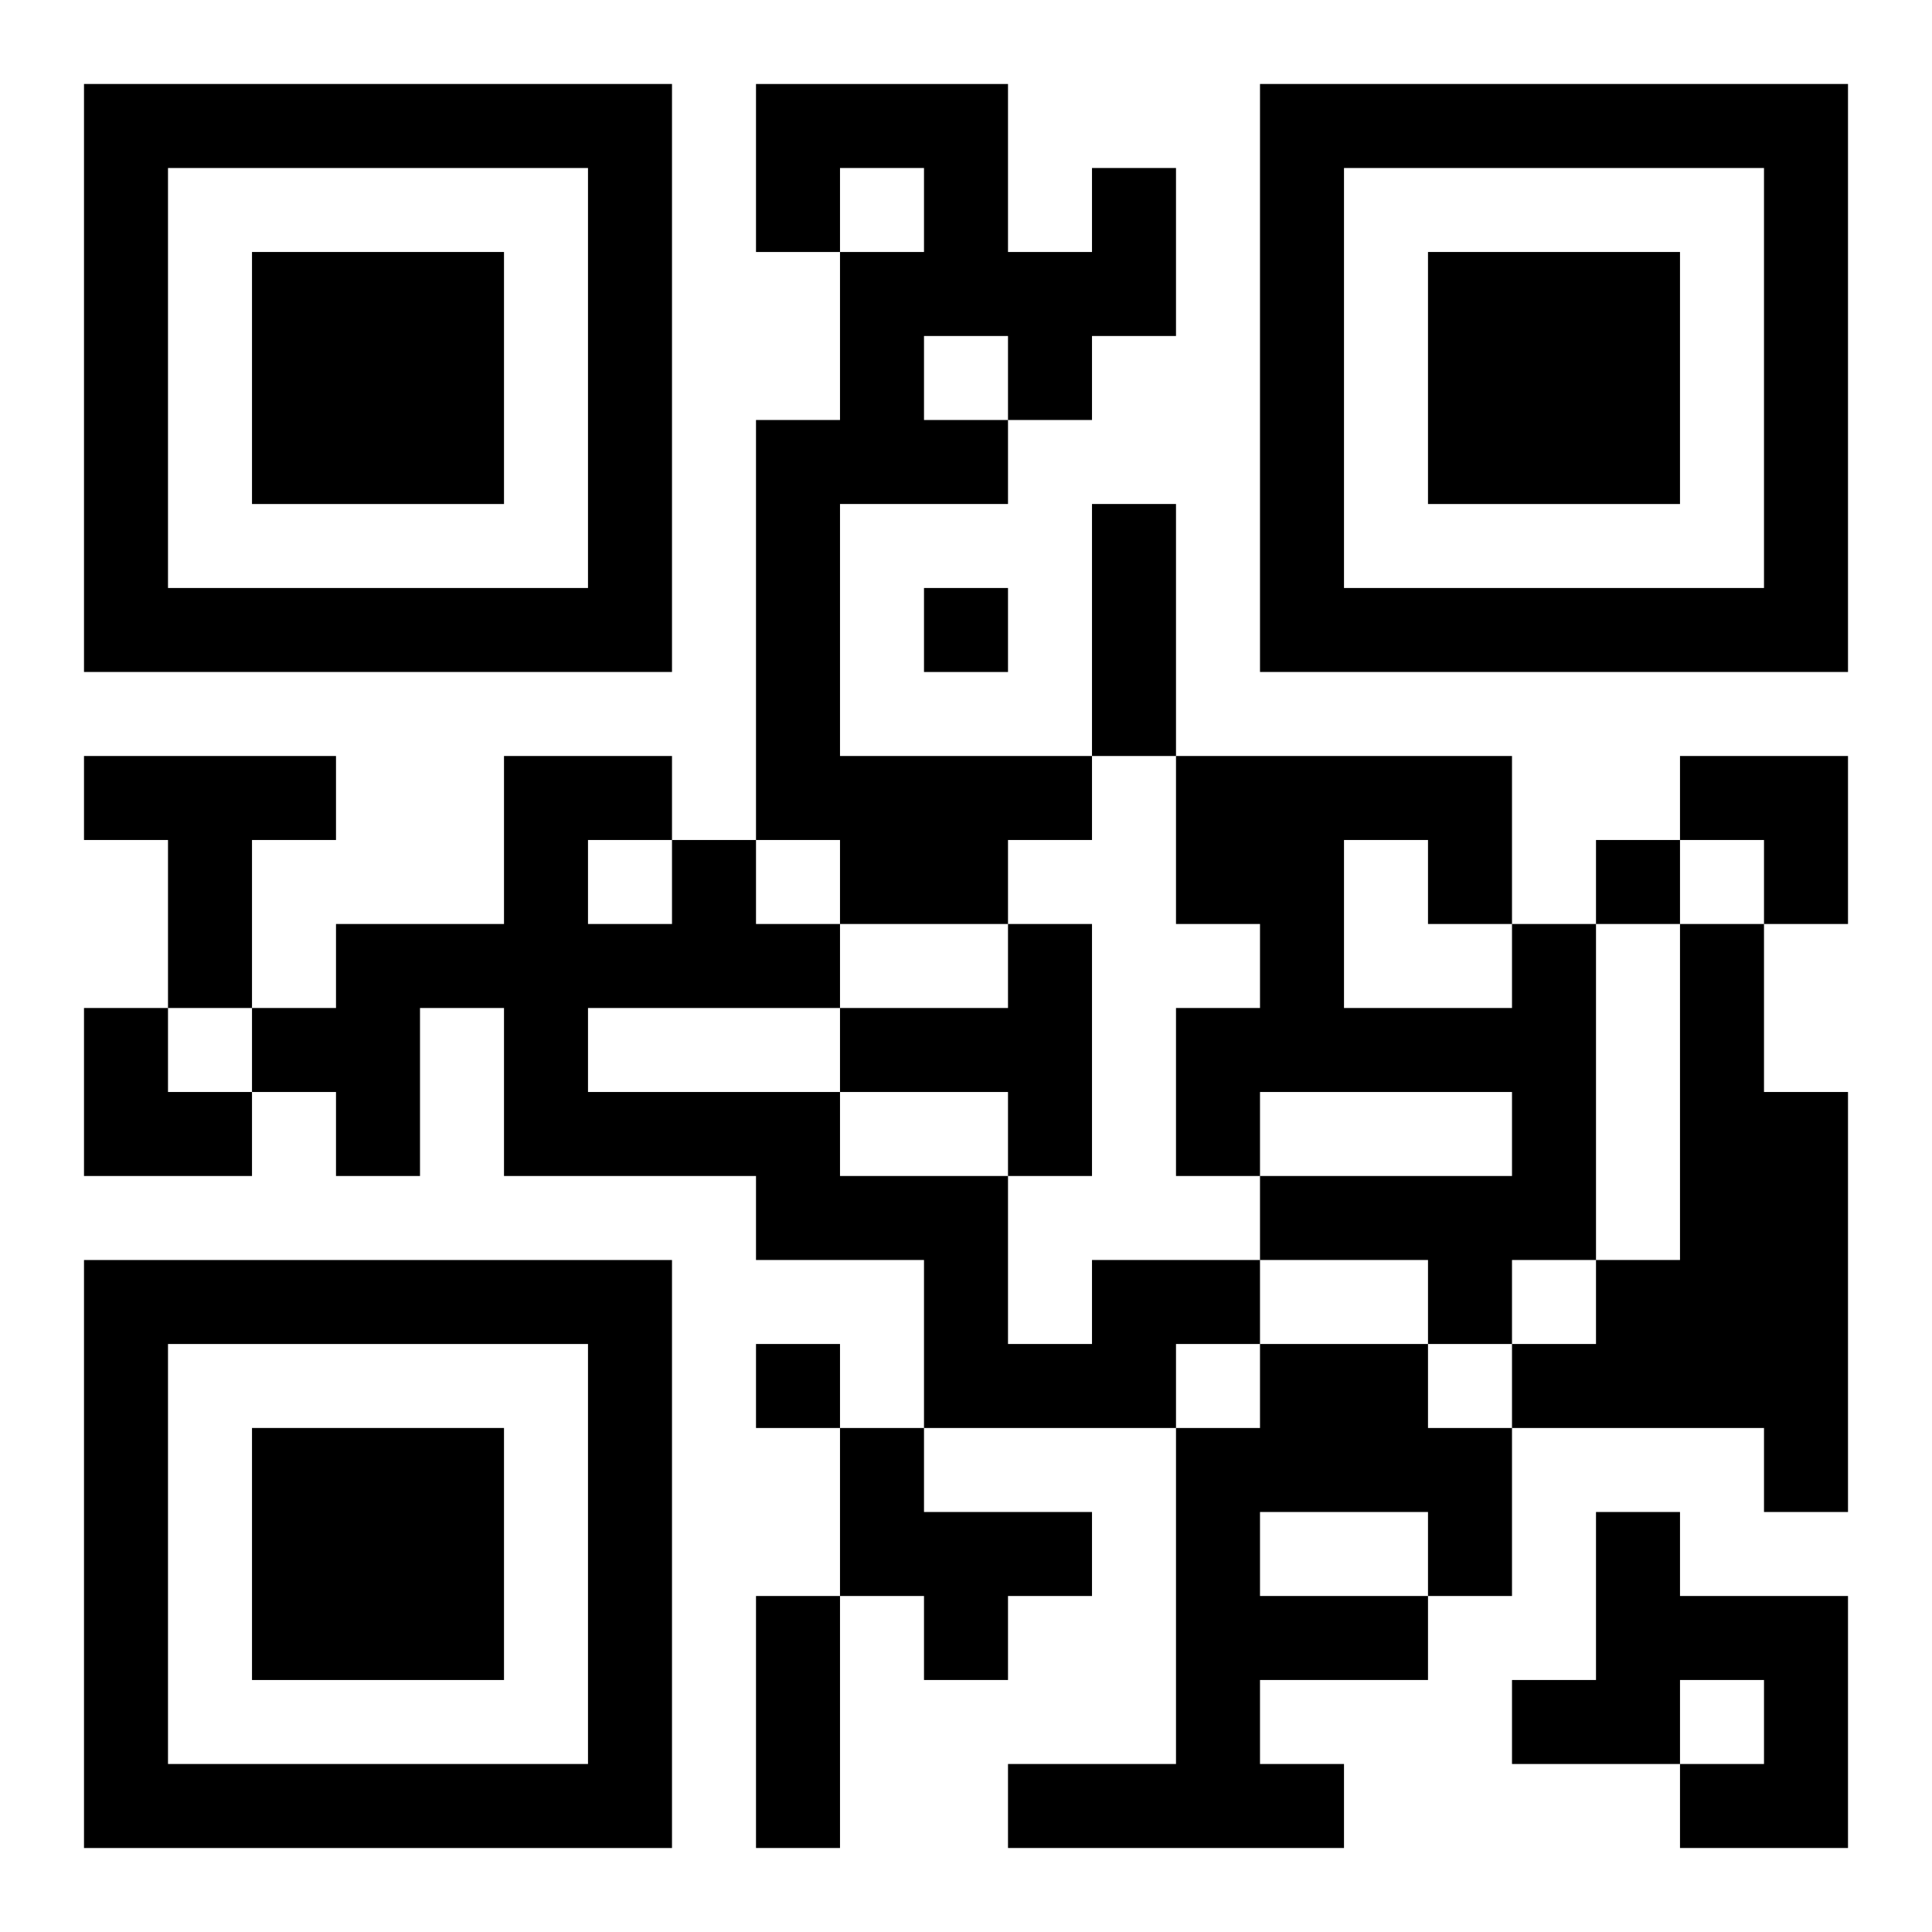
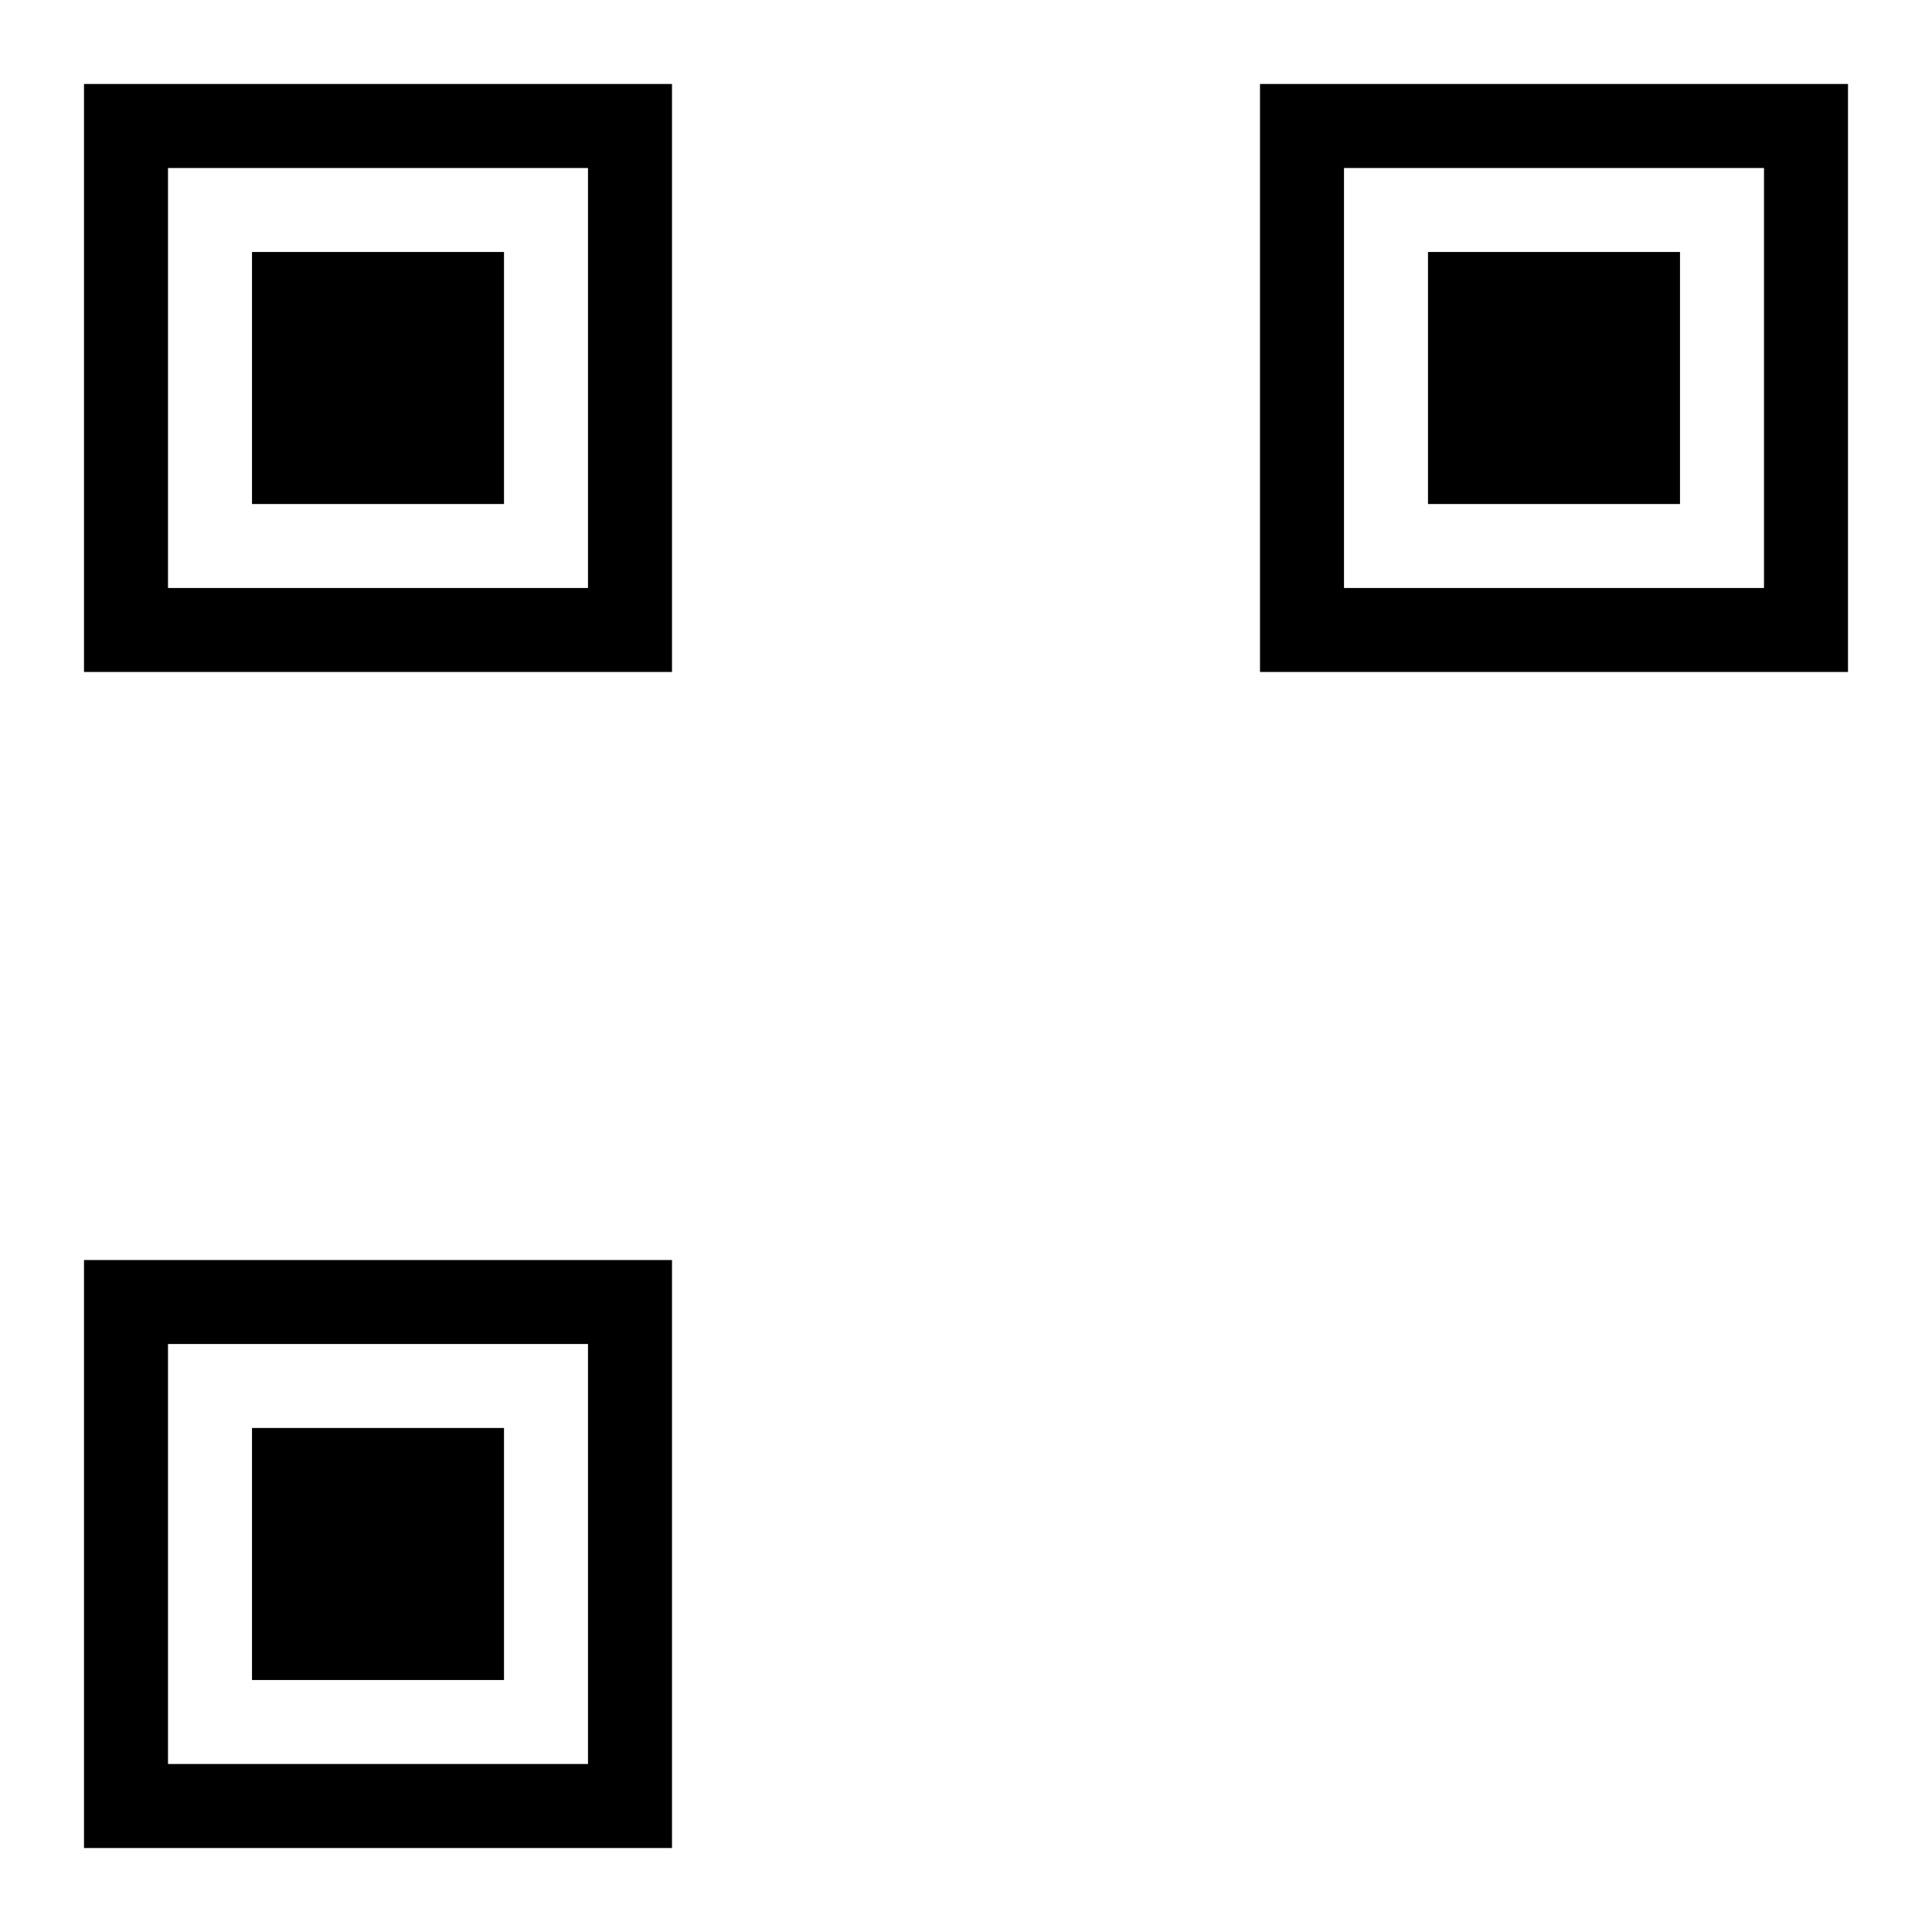
<svg xmlns="http://www.w3.org/2000/svg" xmlns:xlink="http://www.w3.org/1999/xlink" width="250" height="250" baseProfile="full" version="1.1" viewBox="-1 -1 23 23">
  <symbol id="a">
    <path d="m0 7v7h7v-7h-7zm1 1h5v5h-5v-5zm1 1v3h3v-3h-3z" />
  </symbol>
  <use y="-7" xlink:href="#a" />
  <use y="7" xlink:href="#a" />
  <use x="14" y="-7" xlink:href="#a" />
-   <path d="m12 1h1v2h-1v1h-1v1h-2v3h3v1h-1v1h-2v-1h-1v-5h1v-2h1v-1h-1v1h-1v-2h3v2h1v-1m-2 2v1h1v-1h-1m-10 5h3v1h-1v2h-1v-2h-1v-1m11 2h1v3h-1v-1h-2v-1h2v-1m6 0h1v4h-1v1h-1v-1h-2v-1h3v-1h-3v1h-1v-2h1v-1h-1v-2h4v2m-2-1v2h2v-1h-1v-1h-1m4 1h1v2h1v5h-1v-1h-3v-1h1v-1h1v-4m-7 4h2v1h-1v1h-3v-2h-2v-1h-3v-2h-1v2h-1v-1h-1v-1h1v-1h2v-2h2v1h1v1h1v1h-3v1h3v1h2v2h1v-1m-6-5v1h1v-1h-1m8 6h2v1h1v2h-1v1h-2v1h1v1h-4v-1h2v-4h1v-1m0 2v1h2v-1h-2m-5-1h1v1h2v1h-1v1h-1v-1h-1v-2m9 1h1v1h2v3h-2v-1h1v-1h-1v1h-2v-1h1v-2m-8-11v1h1v-1h-1m8 3v1h1v-1h-1m-10 6v1h1v-1h-1m4-10h1v3h-1v-3m-4 13h1v3h-1v-3m11-10h2v2h-1v-1h-1zm-19 3h1v1h1v1h-2z" />
</svg>